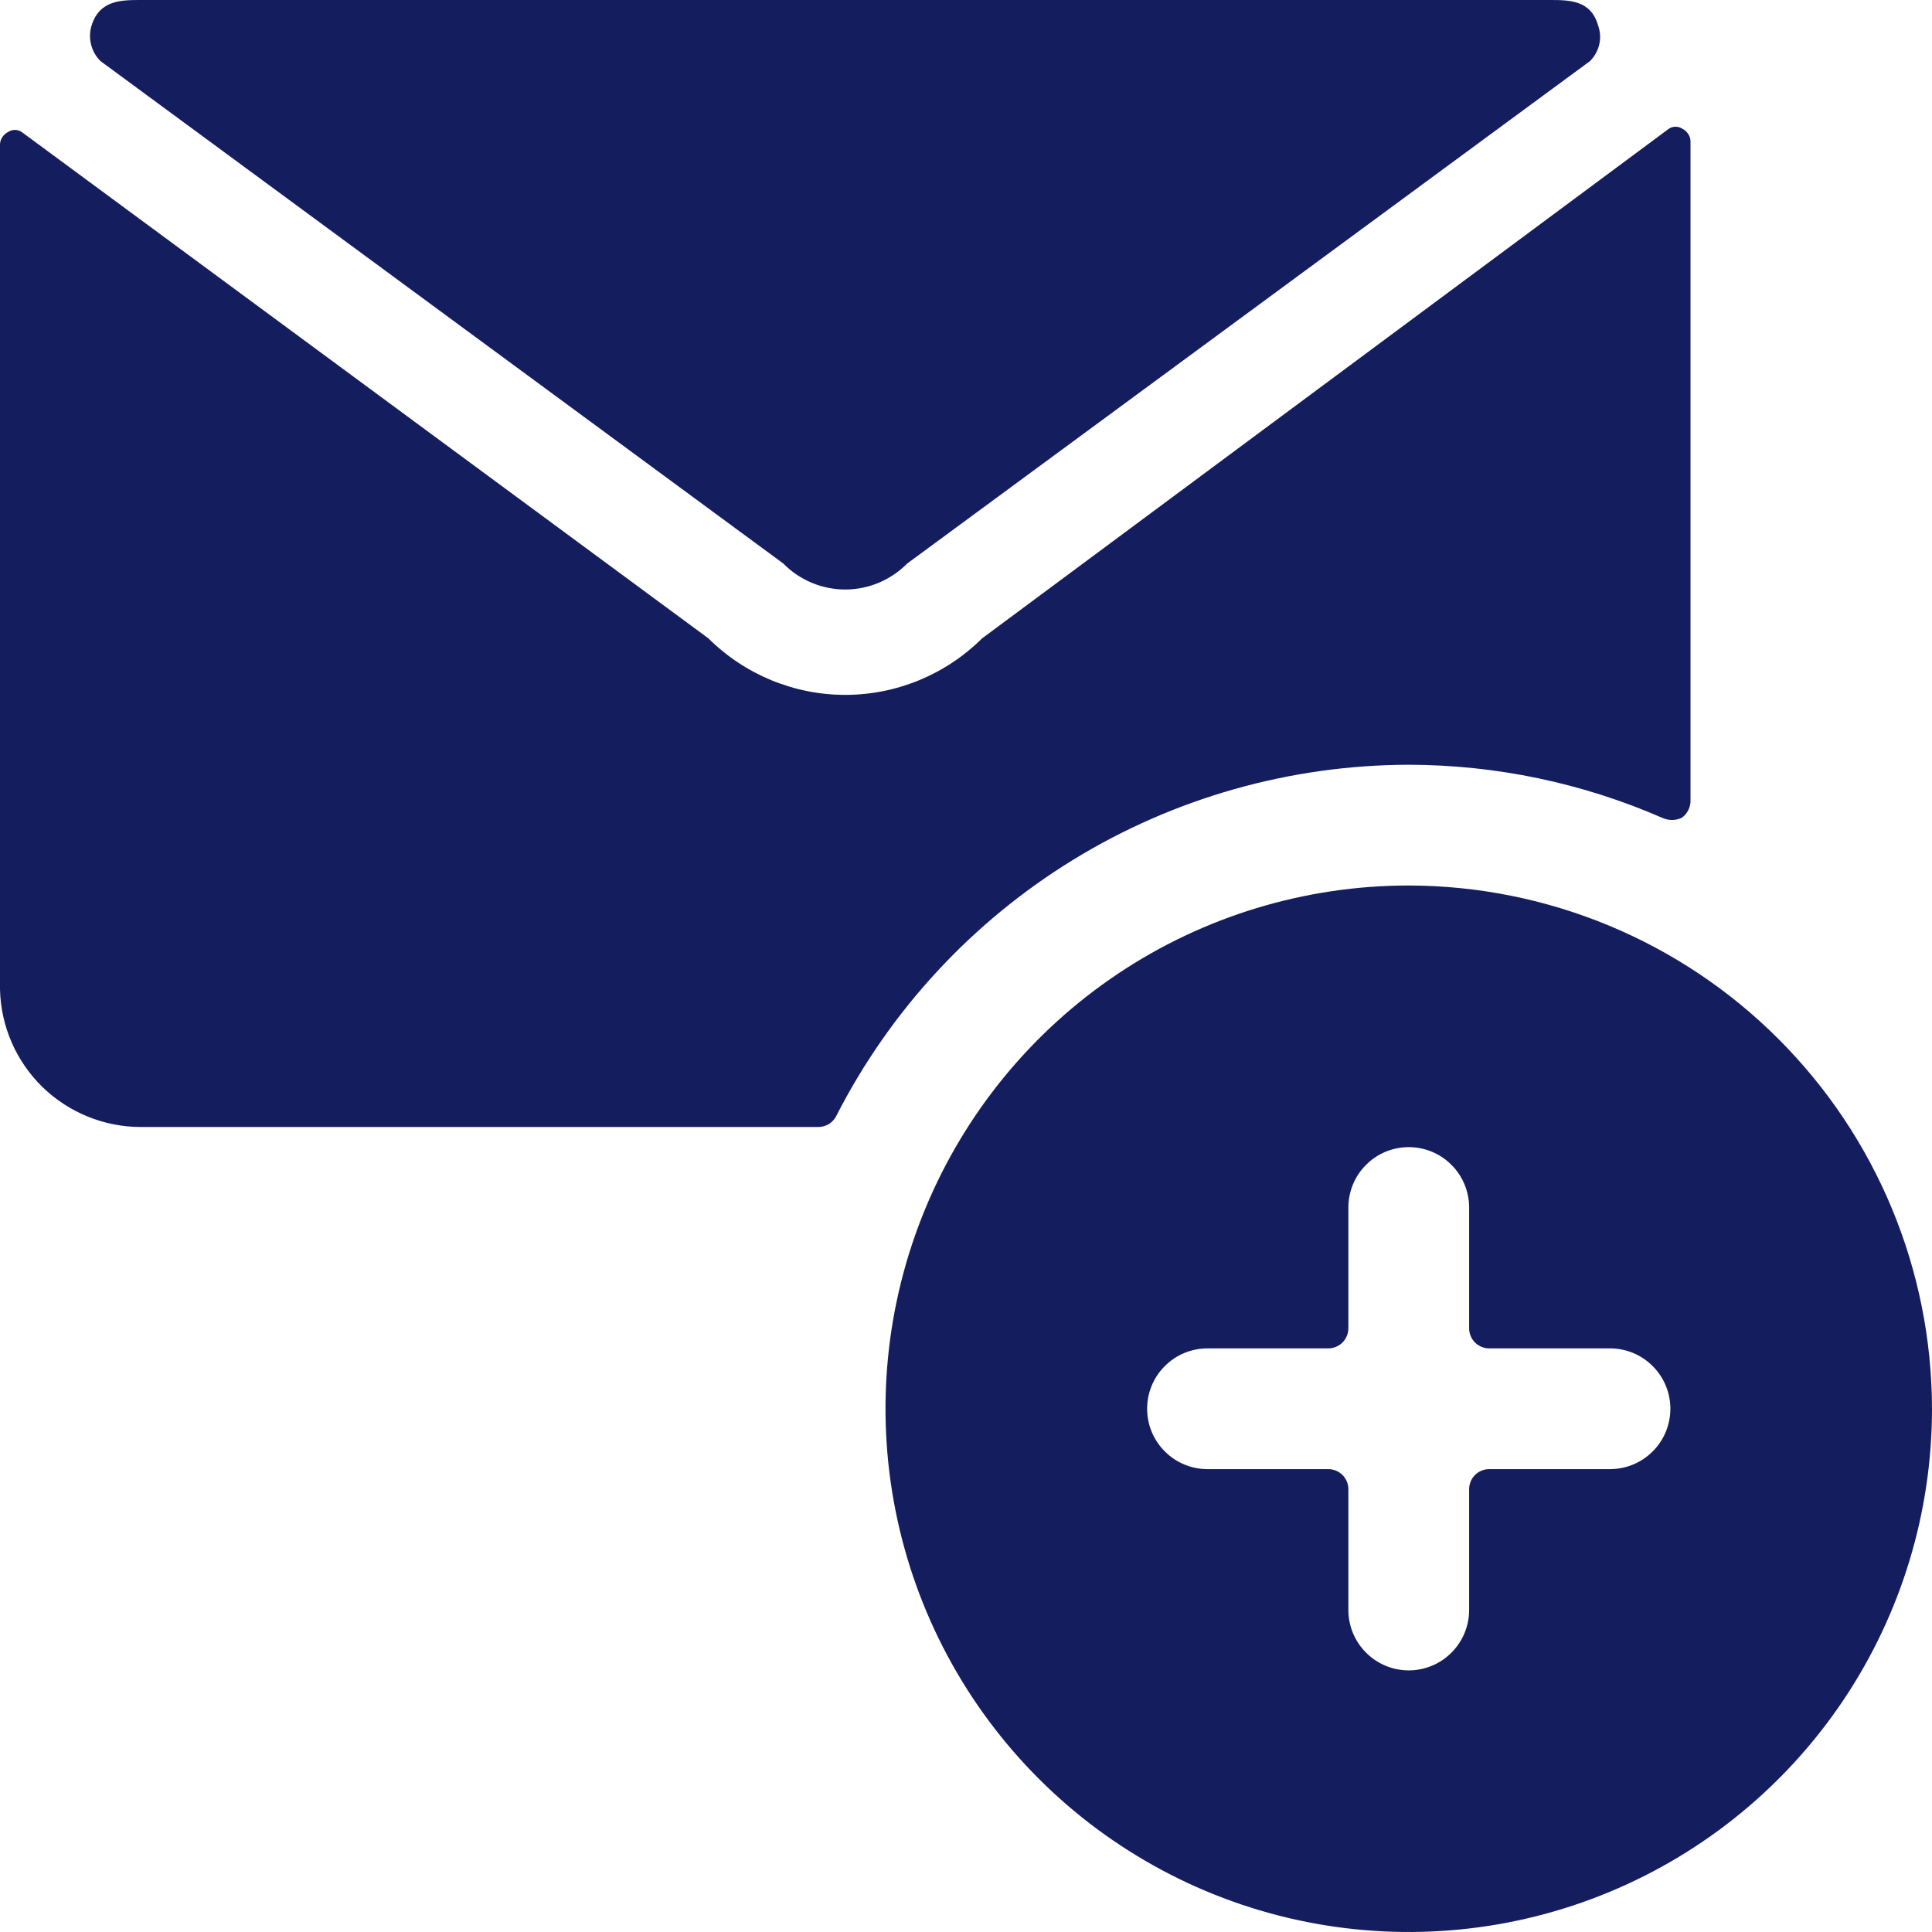
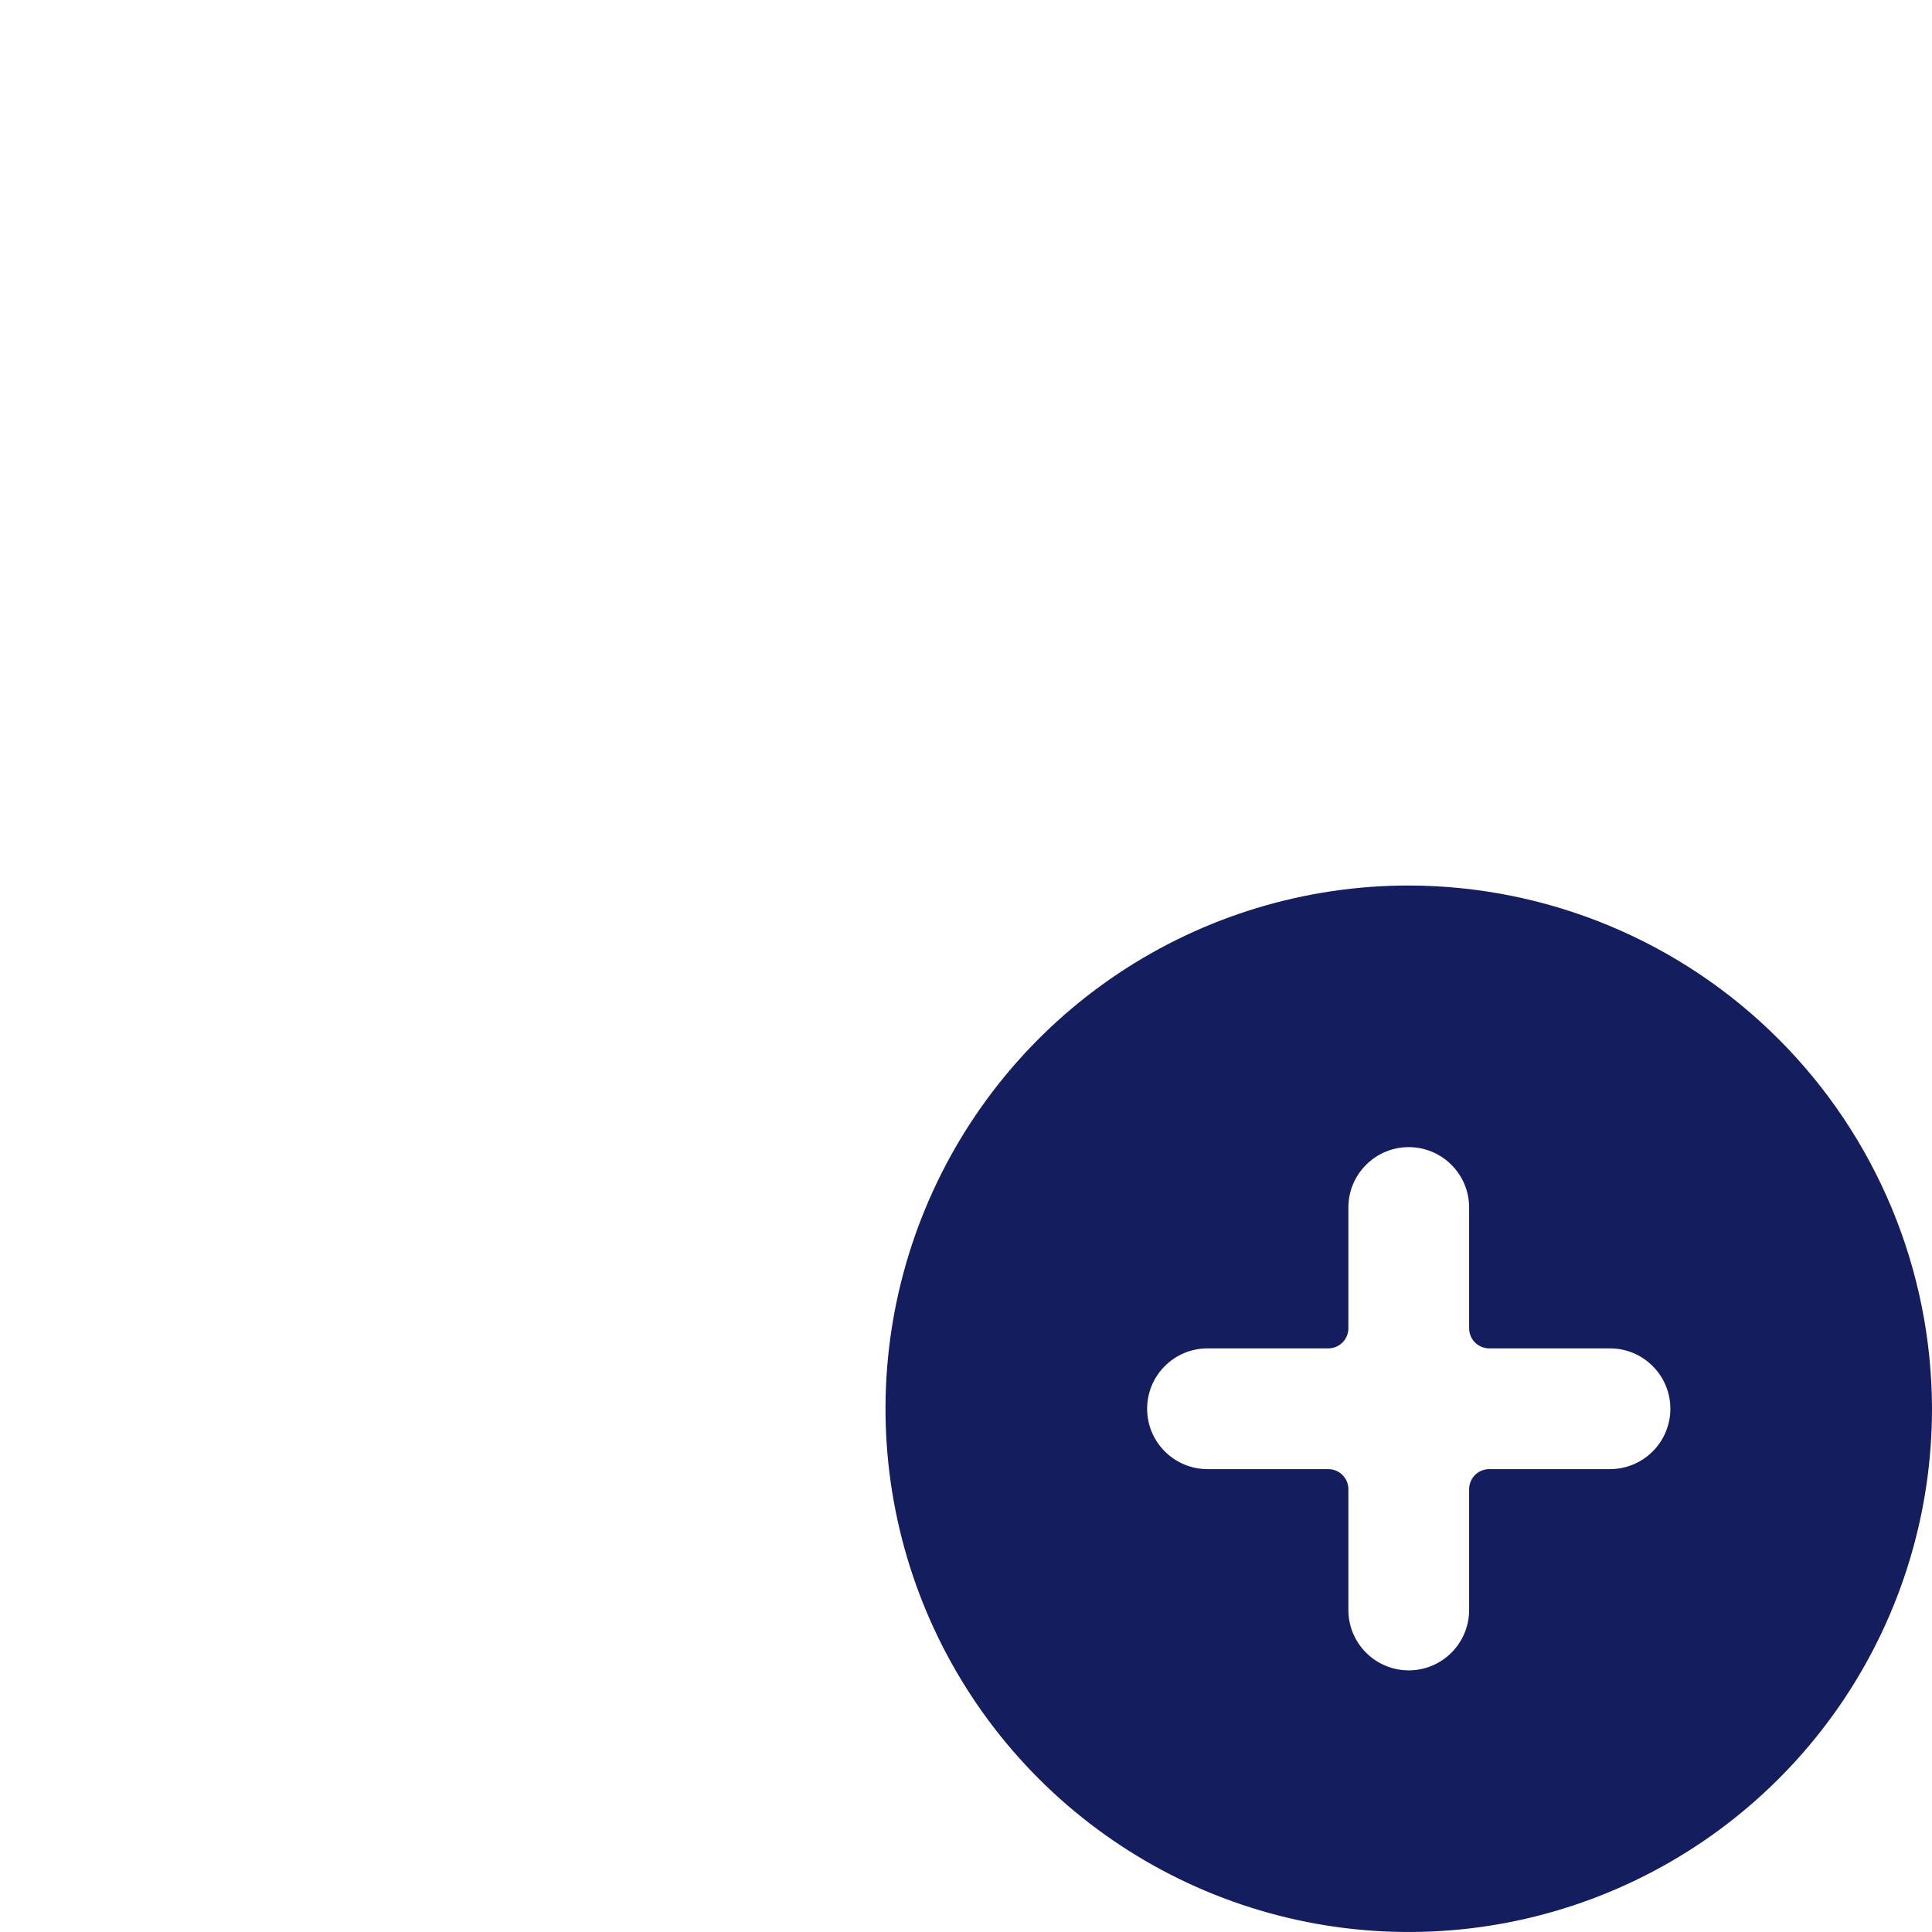
<svg xmlns="http://www.w3.org/2000/svg" width="24" height="24" viewBox="0 0 24 24" fill="none">
  <g clip-path="url(#clip0_3478_16218)">
-     <path d="M17.5 9.5C18.584 9.502 19.656 9.726 20.65 10.16C20.688 10.177 20.729 10.186 20.77 10.186C20.811 10.186 20.852 10.177 20.89 10.16C20.927 10.134 20.956 10.1 20.975 10.059C20.994 10.019 21.003 9.975 21 9.93V1.75C20.998 1.718 20.988 1.688 20.97 1.662C20.953 1.635 20.928 1.614 20.9 1.6C20.875 1.583 20.845 1.574 20.815 1.574C20.785 1.574 20.755 1.583 20.73 1.6L12.2 7.93C11.748 8.379 11.137 8.632 10.5 8.632C9.863 8.632 9.252 8.379 8.8 7.93L0.27 1.64C0.245 1.623 0.215 1.614 0.185 1.614C0.155 1.614 0.125 1.623 0.1 1.64C0.072 1.654 0.047 1.675 0.03 1.702C0.012 1.728 0.002 1.758 0 1.79L0 12.29C0.01 12.747 0.199 13.182 0.526 13.502C0.854 13.821 1.293 14 1.75 14H10.16C10.208 14.001 10.255 13.988 10.296 13.964C10.336 13.939 10.369 13.903 10.39 13.86C11.059 12.55 12.078 11.449 13.332 10.68C14.586 9.911 16.029 9.503 17.5 9.5Z" fill="#141E5F" />
-     <path d="M9.73 7C9.83 7.102 9.95 7.183 10.082 7.239C10.214 7.294 10.356 7.323 10.5 7.323C10.643 7.323 10.785 7.294 10.917 7.239C11.049 7.183 11.169 7.102 11.27 7L19.75 0.76C19.808 0.703 19.849 0.63 19.867 0.55C19.885 0.47 19.879 0.387 19.85 0.31C19.76 0 19.49 0 19.25 0H1.75C1.51 0 1.24 0 1.14 0.31C1.114 0.388 1.111 0.471 1.131 0.551C1.15 0.63 1.191 0.703 1.25 0.76L9.73 7Z" fill="#141E5F" />
    <path d="M17.5 11C16.214 11 14.958 11.381 13.889 12.095C12.82 12.81 11.987 13.825 11.495 15.013C11.003 16.2 10.874 17.507 11.125 18.768C11.376 20.029 11.995 21.187 12.904 22.096C13.813 23.005 14.971 23.624 16.232 23.875C17.493 24.126 18.8 23.997 19.987 23.505C21.175 23.013 22.19 22.18 22.905 21.111C23.619 20.042 24 18.786 24 17.5C23.997 15.777 23.312 14.125 22.093 12.907C20.875 11.688 19.223 11.003 17.5 11ZM18.25 20C18.25 20.199 18.171 20.39 18.03 20.53C17.89 20.671 17.699 20.75 17.5 20.75C17.301 20.75 17.11 20.671 16.97 20.53C16.829 20.39 16.75 20.199 16.75 20V18.5C16.75 18.434 16.724 18.37 16.677 18.323C16.63 18.276 16.566 18.25 16.5 18.25H15C14.801 18.25 14.61 18.171 14.47 18.03C14.329 17.89 14.25 17.699 14.25 17.5C14.25 17.301 14.329 17.11 14.47 16.97C14.61 16.829 14.801 16.75 15 16.75H16.5C16.566 16.75 16.63 16.724 16.677 16.677C16.724 16.63 16.75 16.566 16.75 16.5V15C16.75 14.801 16.829 14.61 16.97 14.47C17.11 14.329 17.301 14.25 17.5 14.25C17.699 14.25 17.89 14.329 18.03 14.47C18.171 14.61 18.25 14.801 18.25 15V16.5C18.25 16.566 18.276 16.63 18.323 16.677C18.37 16.724 18.434 16.75 18.5 16.75H20C20.199 16.75 20.39 16.829 20.53 16.97C20.671 17.11 20.75 17.301 20.75 17.5C20.75 17.699 20.671 17.89 20.53 18.03C20.39 18.171 20.199 18.25 20 18.25H18.5C18.434 18.25 18.37 18.276 18.323 18.323C18.276 18.37 18.25 18.434 18.25 18.5V20Z" fill="#141E5F" />
  </g>
  <defs>
    <clipPath id="clip0_3478_16218">
      <rect width="24" height="24" fill="white" />
    </clipPath>
  </defs>
</svg>